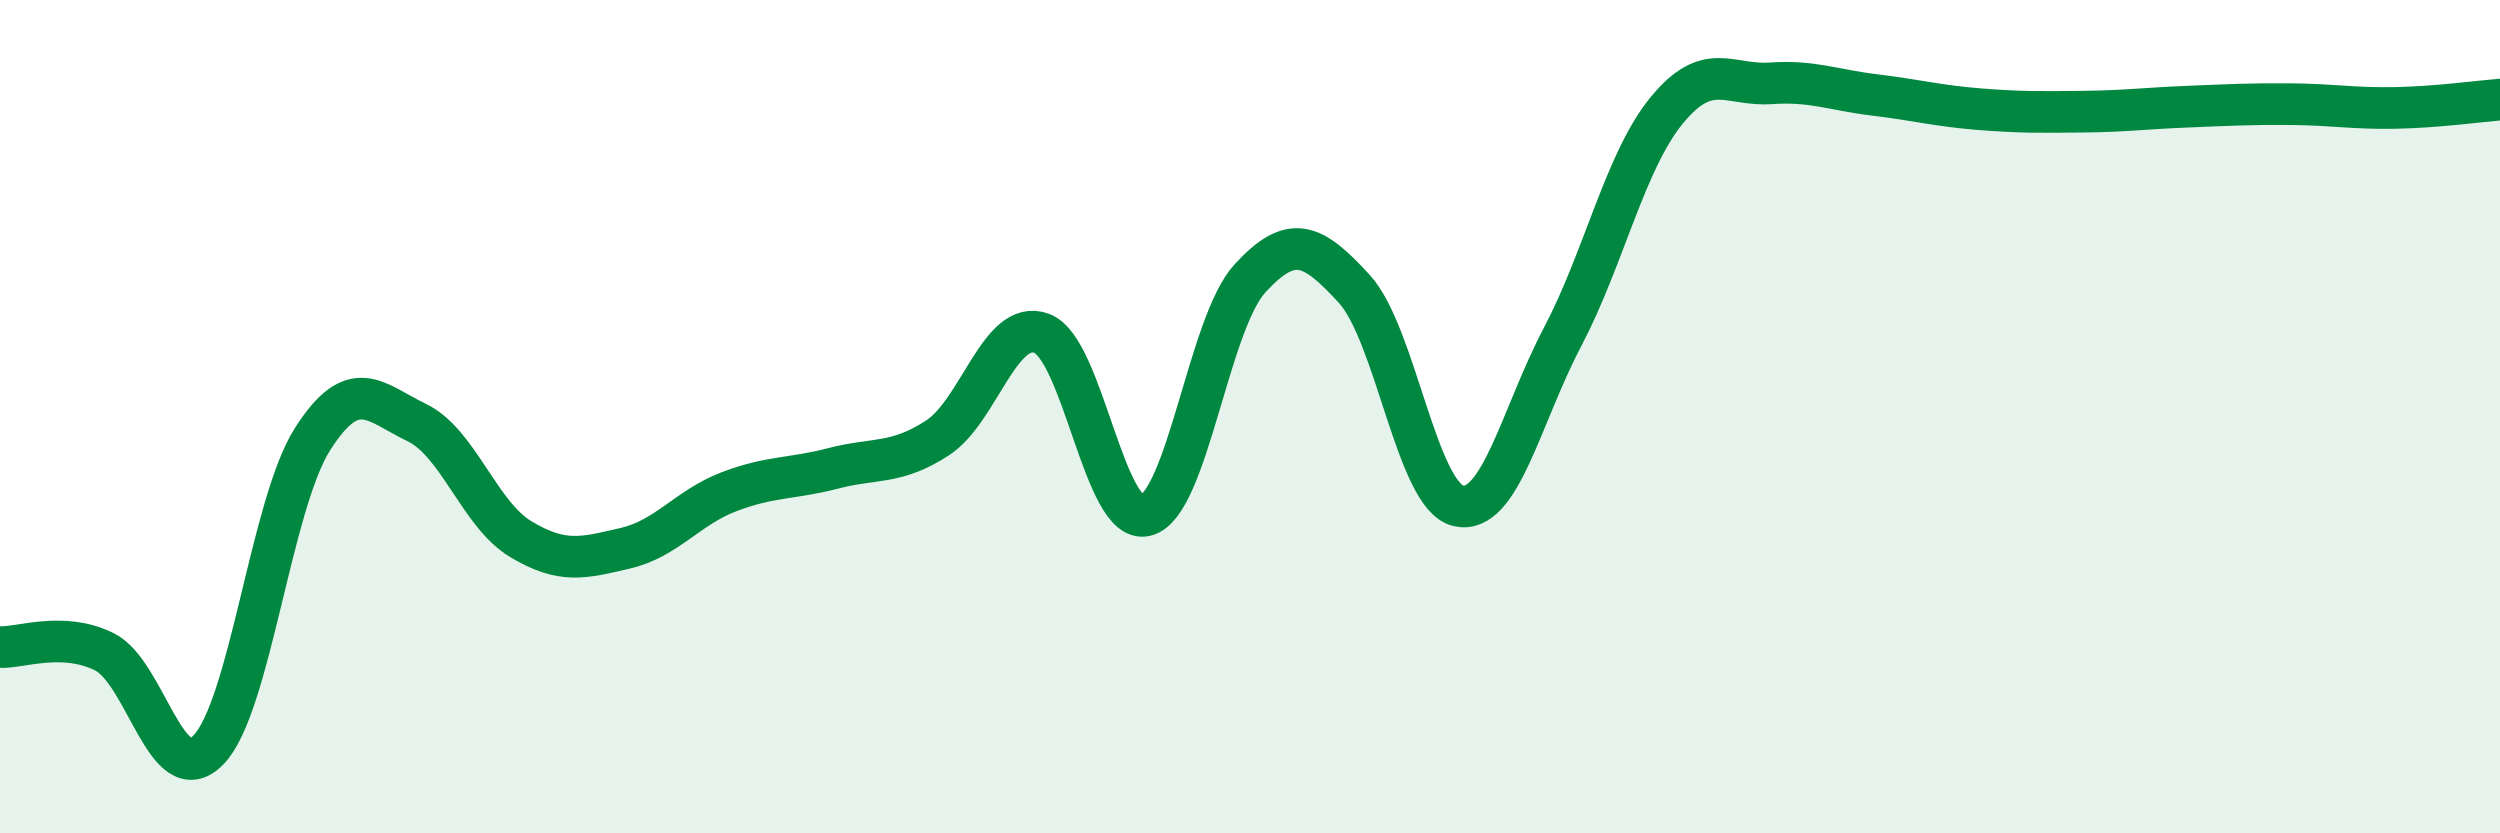
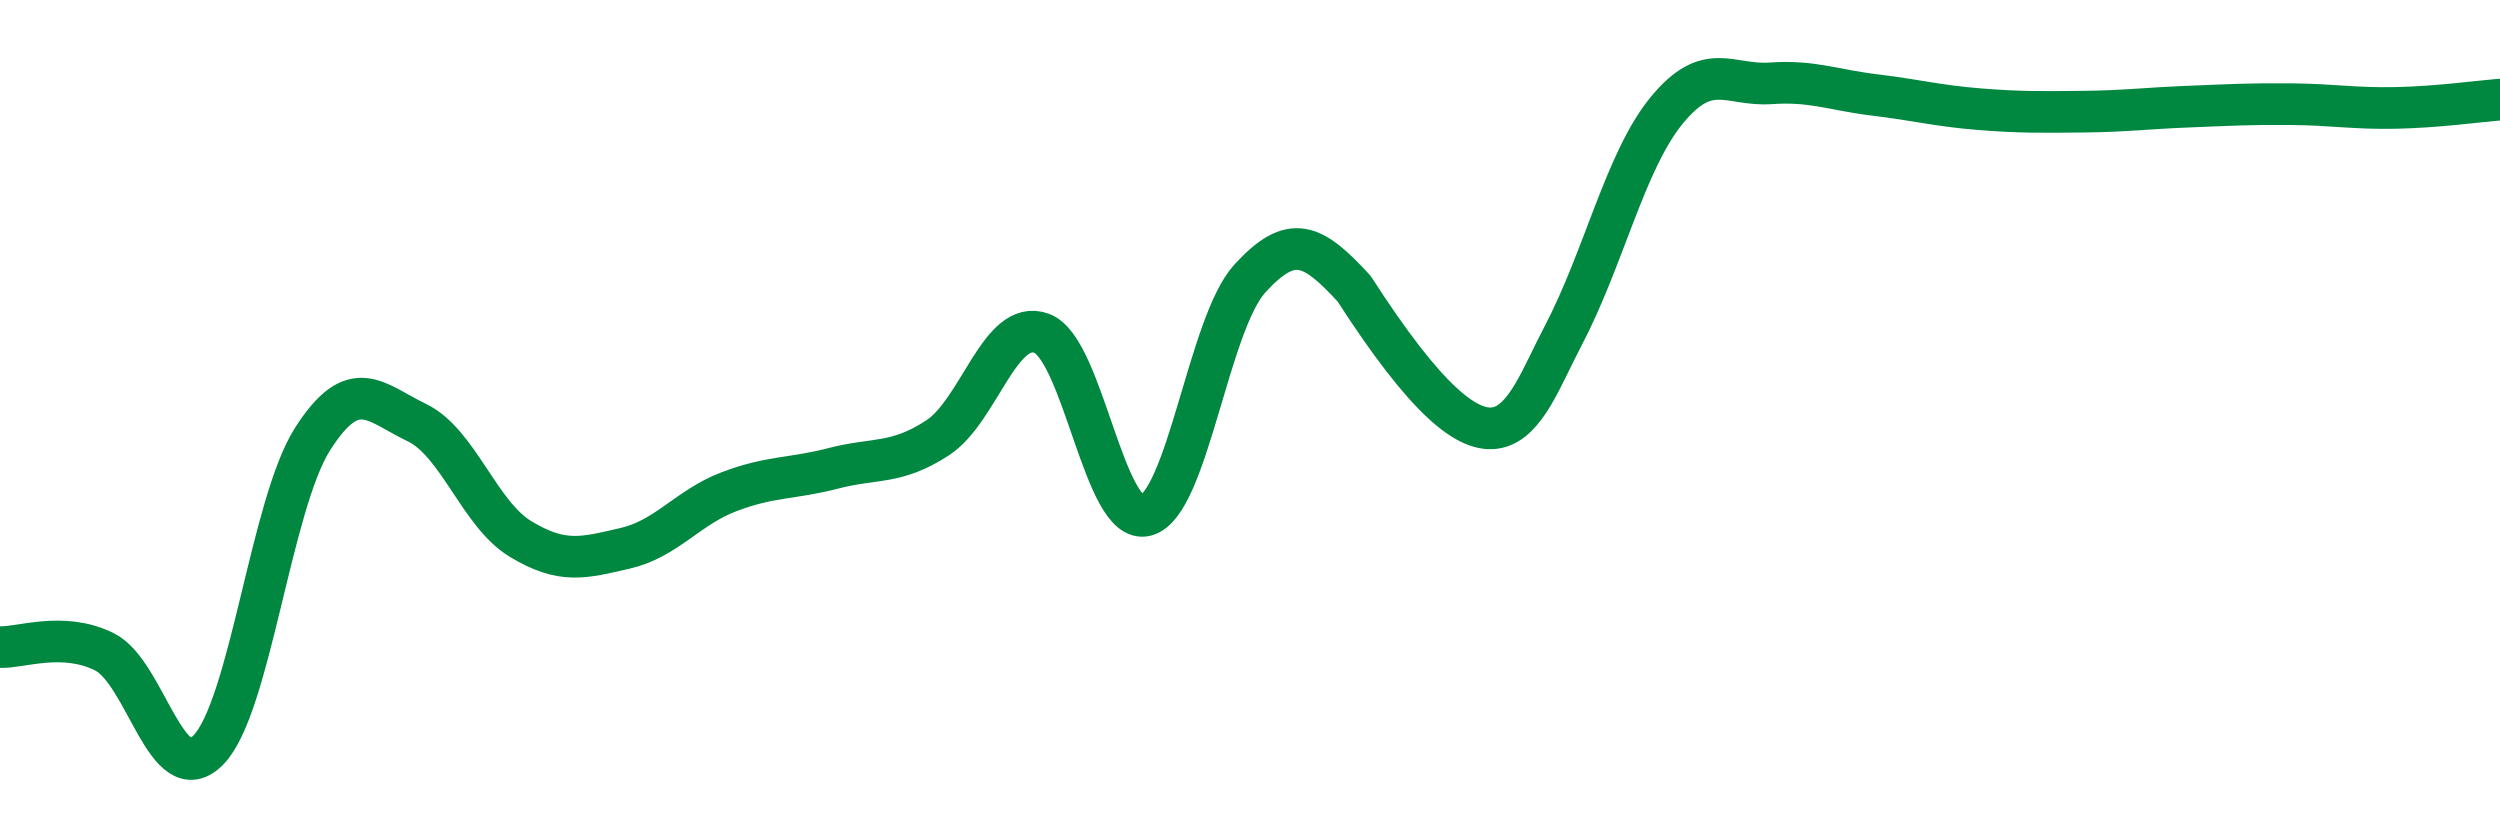
<svg xmlns="http://www.w3.org/2000/svg" width="60" height="20" viewBox="0 0 60 20">
-   <path d="M 0,15.53 C 0.5,15.55 1.5,15.15 2.5,15.64 C 3.5,16.13 4,19.02 5,18 C 6,16.98 6.5,12.11 7.5,10.54 C 8.5,8.97 9,9.66 10,10.14 C 11,10.62 11.5,12.34 12.5,12.94 C 13.5,13.54 14,13.39 15,13.16 C 16,12.93 16.5,12.18 17.5,11.8 C 18.5,11.42 19,11.5 20,11.24 C 21,10.98 21.5,11.16 22.5,10.51 C 23.5,9.86 24,7.63 25,8 C 26,8.37 26.5,12.63 27.5,12.37 C 28.5,12.11 29,7.77 30,6.68 C 31,5.59 31.5,5.84 32.5,6.93 C 33.5,8.02 34,11.91 35,12.14 C 36,12.37 36.5,9.99 37.5,8.09 C 38.5,6.19 39,3.87 40,2.65 C 41,1.43 41.5,2.07 42.5,2 C 43.5,1.93 44,2.16 45,2.28 C 46,2.4 46.5,2.54 47.5,2.62 C 48.5,2.7 49,2.69 50,2.68 C 51,2.67 51.5,2.6 52.5,2.56 C 53.5,2.52 54,2.49 55,2.5 C 56,2.51 56.5,2.61 57.5,2.59 C 58.5,2.57 59.5,2.43 60,2.39L60 20L0 20Z" fill="#008740" opacity="0.1" stroke-linecap="round" stroke-linejoin="round" />
-   <path d="M 0,15.53 C 0.5,15.55 1.5,15.15 2.5,15.64 C 3.5,16.13 4,19.02 5,18 C 6,16.98 6.5,12.11 7.5,10.54 C 8.5,8.97 9,9.66 10,10.14 C 11,10.62 11.5,12.34 12.5,12.94 C 13.5,13.54 14,13.39 15,13.16 C 16,12.93 16.5,12.18 17.5,11.8 C 18.5,11.42 19,11.5 20,11.24 C 21,10.98 21.5,11.16 22.5,10.51 C 23.5,9.86 24,7.63 25,8 C 26,8.37 26.5,12.63 27.5,12.37 C 28.5,12.11 29,7.77 30,6.68 C 31,5.59 31.5,5.84 32.5,6.93 C 33.5,8.02 34,11.91 35,12.14 C 36,12.37 36.5,9.99 37.5,8.09 C 38.5,6.19 39,3.87 40,2.65 C 41,1.43 41.5,2.07 42.5,2 C 43.5,1.93 44,2.16 45,2.28 C 46,2.4 46.5,2.54 47.5,2.62 C 48.5,2.7 49,2.69 50,2.68 C 51,2.67 51.5,2.6 52.5,2.56 C 53.5,2.52 54,2.49 55,2.5 C 56,2.51 56.5,2.61 57.5,2.59 C 58.5,2.57 59.5,2.43 60,2.39" stroke="#008740" stroke-width="1" fill="none" stroke-linecap="round" stroke-linejoin="round" />
+   <path d="M 0,15.53 C 0.5,15.55 1.5,15.15 2.5,15.64 C 3.5,16.13 4,19.02 5,18 C 6,16.98 6.5,12.11 7.5,10.54 C 8.5,8.97 9,9.66 10,10.14 C 11,10.62 11.5,12.34 12.5,12.94 C 13.5,13.54 14,13.39 15,13.16 C 16,12.93 16.5,12.18 17.5,11.8 C 18.5,11.42 19,11.5 20,11.24 C 21,10.98 21.5,11.16 22.5,10.51 C 23.5,9.86 24,7.63 25,8 C 26,8.37 26.5,12.63 27.5,12.37 C 28.5,12.11 29,7.77 30,6.68 C 31,5.59 31.5,5.84 32.5,6.93 C 36,12.37 36.5,9.99 37.5,8.09 C 38.5,6.19 39,3.87 40,2.65 C 41,1.43 41.5,2.07 42.5,2 C 43.5,1.93 44,2.16 45,2.28 C 46,2.4 46.5,2.54 47.5,2.62 C 48.5,2.7 49,2.69 50,2.68 C 51,2.67 51.5,2.6 52.5,2.56 C 53.5,2.52 54,2.49 55,2.5 C 56,2.51 56.5,2.61 57.5,2.59 C 58.5,2.57 59.5,2.43 60,2.39" stroke="#008740" stroke-width="1" fill="none" stroke-linecap="round" stroke-linejoin="round" />
</svg>